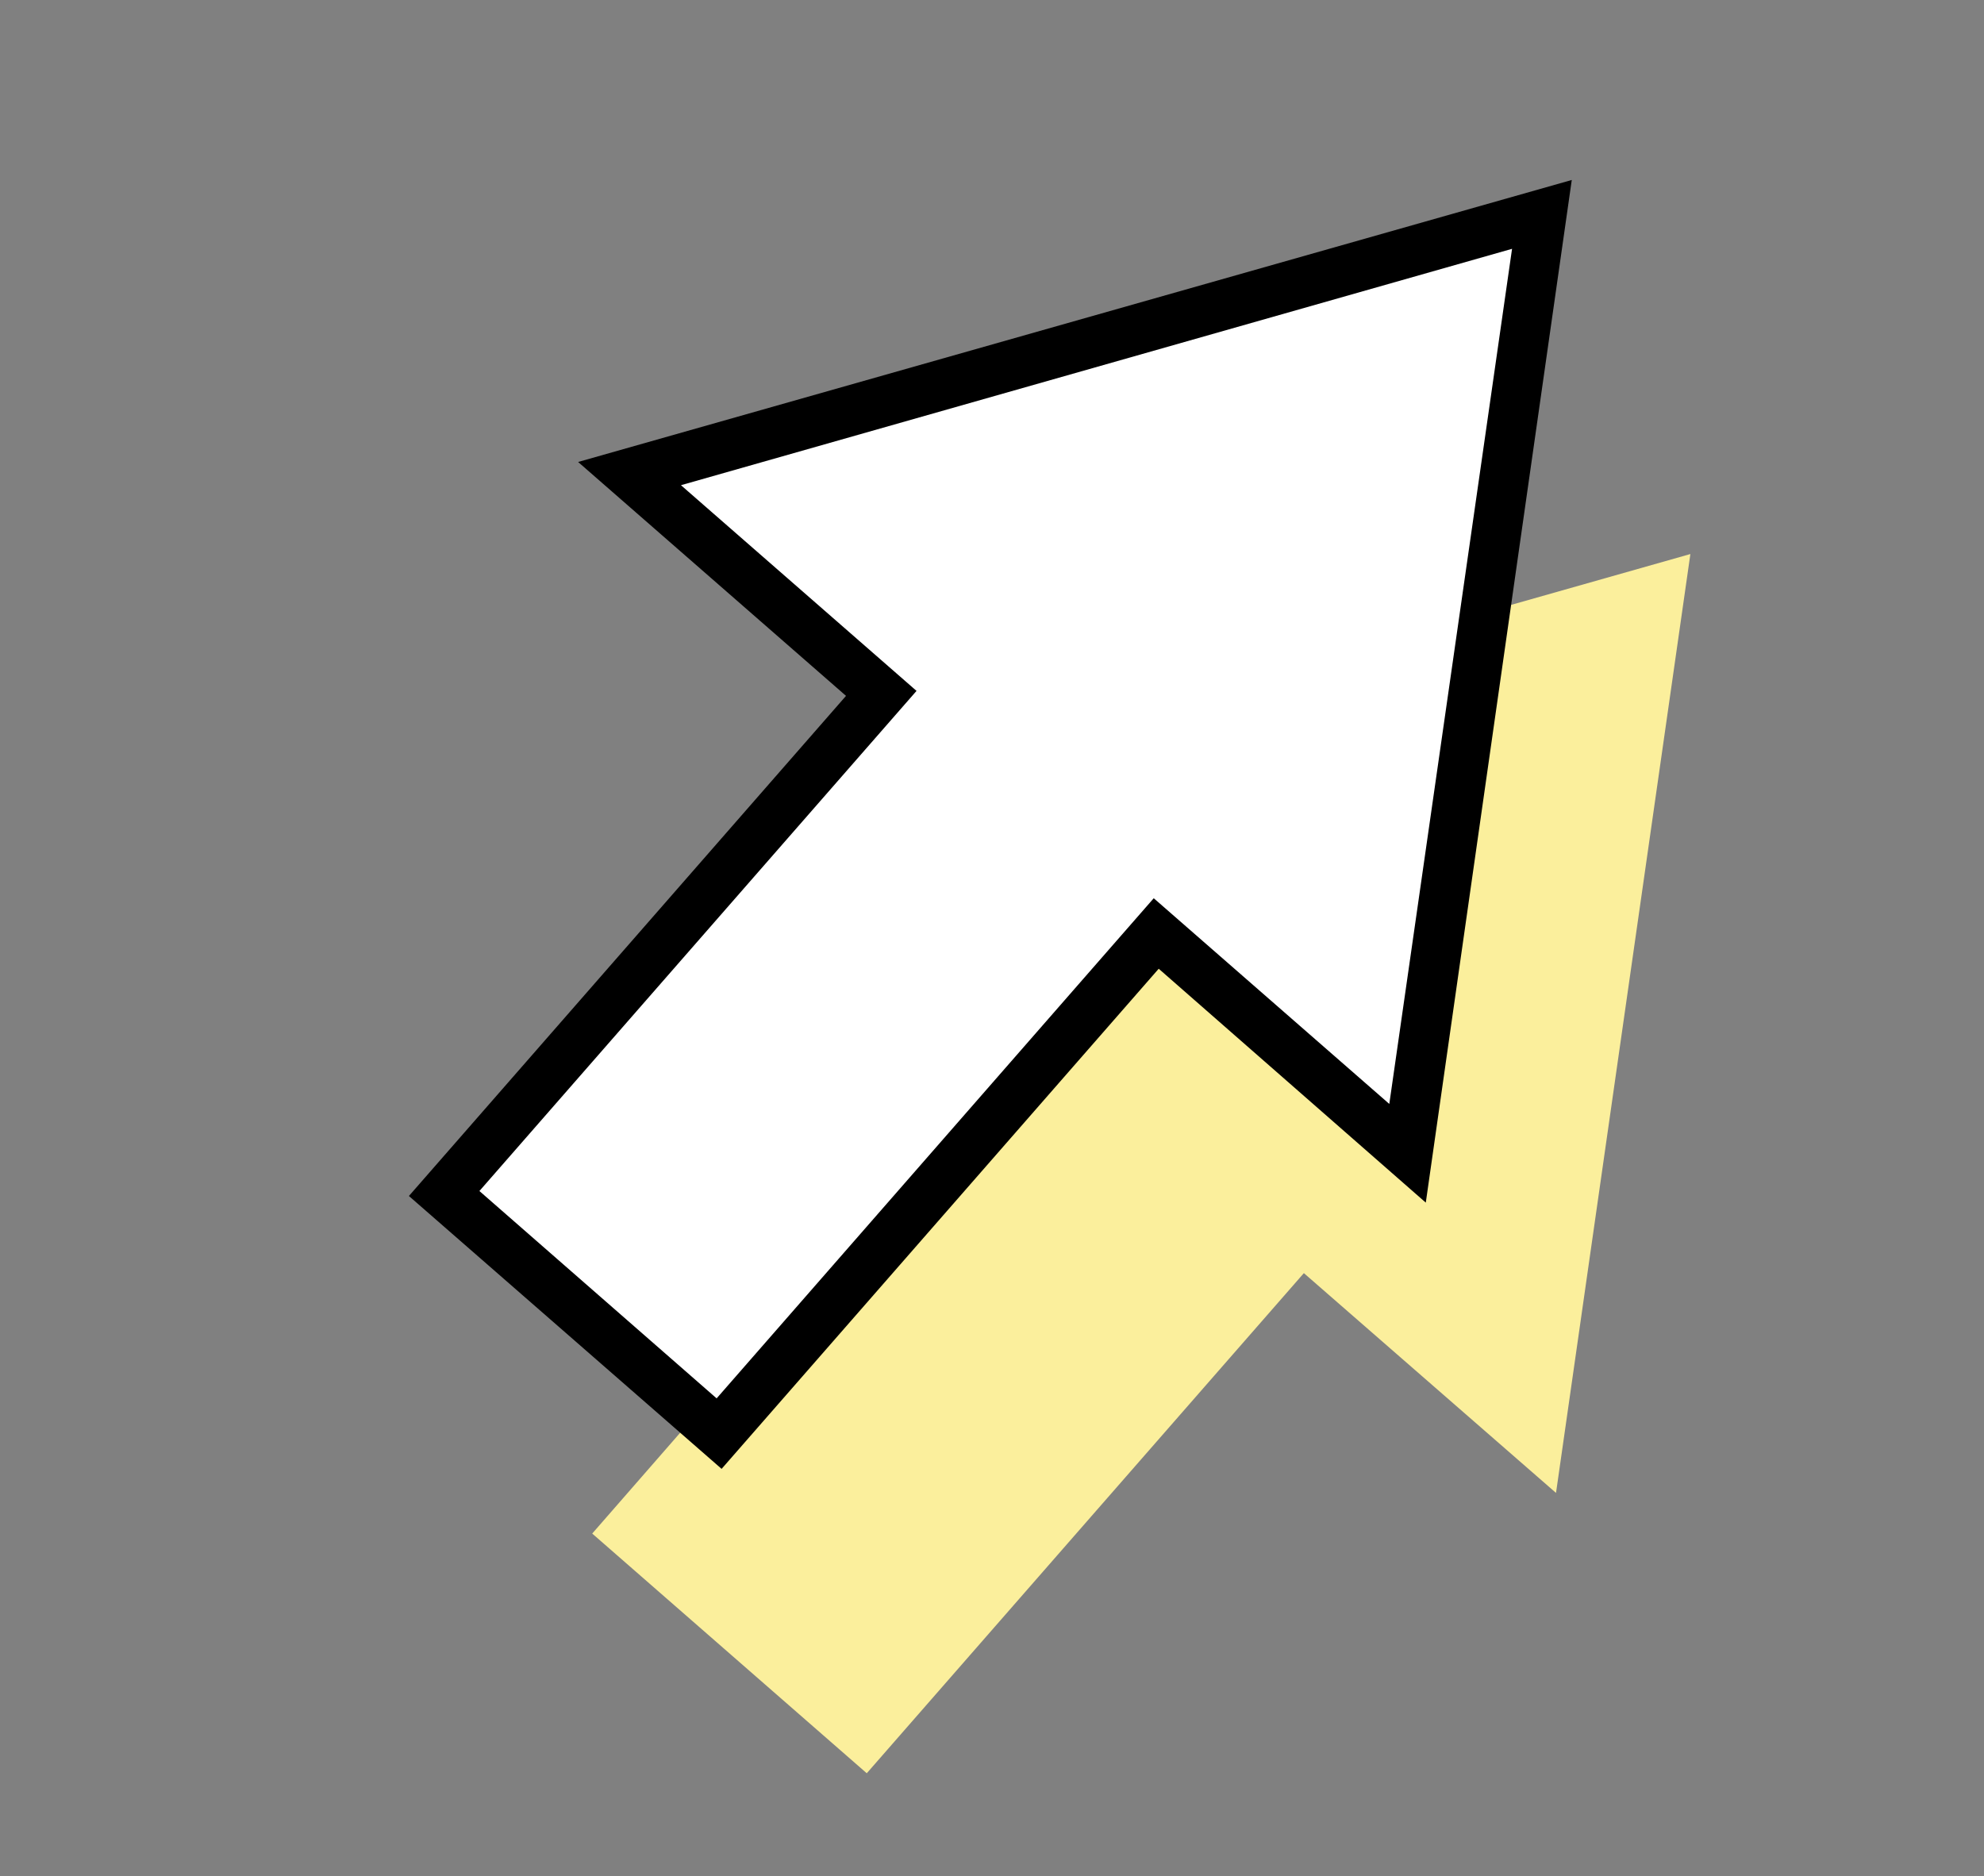
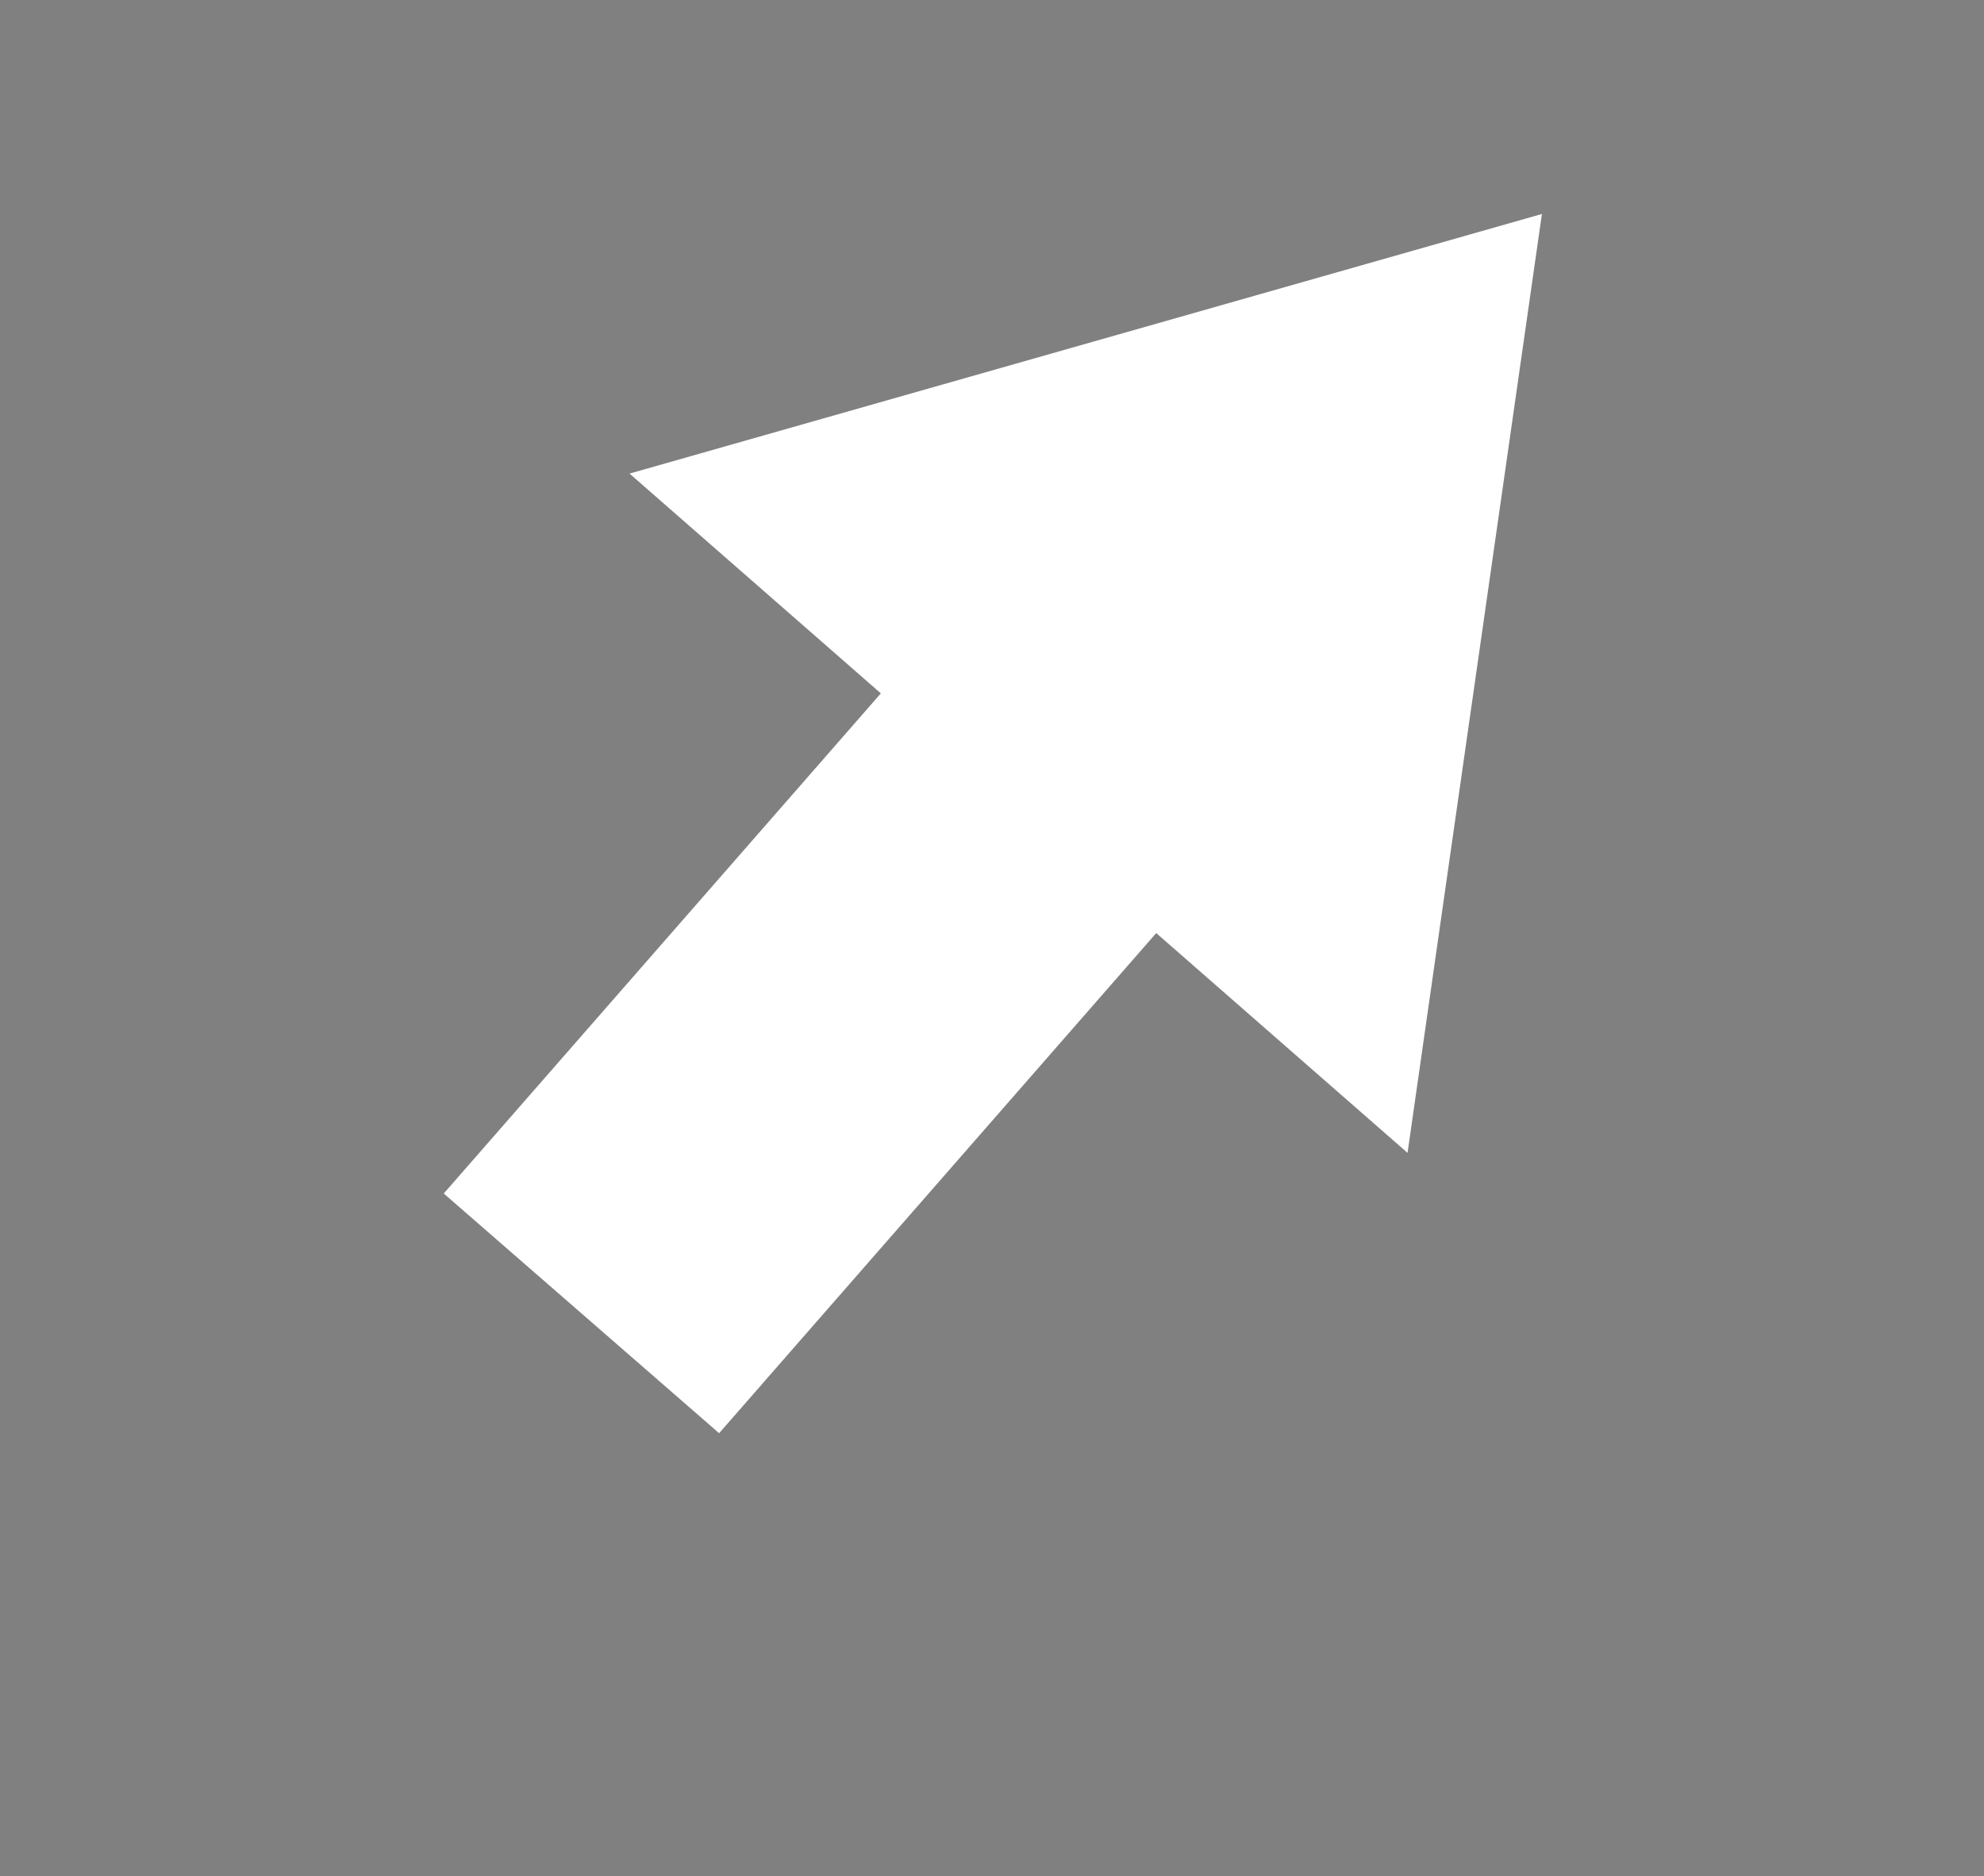
<svg xmlns="http://www.w3.org/2000/svg" version="1.1" id="Layer_1" x="0px" y="0px" viewBox="0 0 239.2 226.2" style="enable-background:new 0 0 239.2 226.2;" xml:space="preserve">
  <rect x="0" y="0" width="239.2" height="226.2" fill="#808080" stroke="none" />
  <style type="text/css">
	.st0{fill:#FBEF9C;}
	.st1{fill:#FFFFFF;}
</style>
  <g>
    <g>
-       <polygon class="st0" points="187.6,180 203.8,66.8 93.8,98 124.1,124.5 71.4,184.9 104.5,213.8 157.2,153.5   " />
-     </g>
+       </g>
    <g>
      <polygon class="st1" points="169.7,139 185.9,25.8 75.9,57.1 106.2,83.6 53.5,143.9 86.7,172.8 139.4,112.5   " />
-       <path d="M87,177.1l-37.7-32.9L102,83.9L69.7,55.7l119.8-34L171.9,145l-32.2-28.2L87,177.1z M57.8,143.6l28.6,25l52.7-60.3    l28.4,24.8L182.3,30L82.1,58.5l28.4,24.8L57.8,143.6z" />
    </g>
  </g>
</svg>